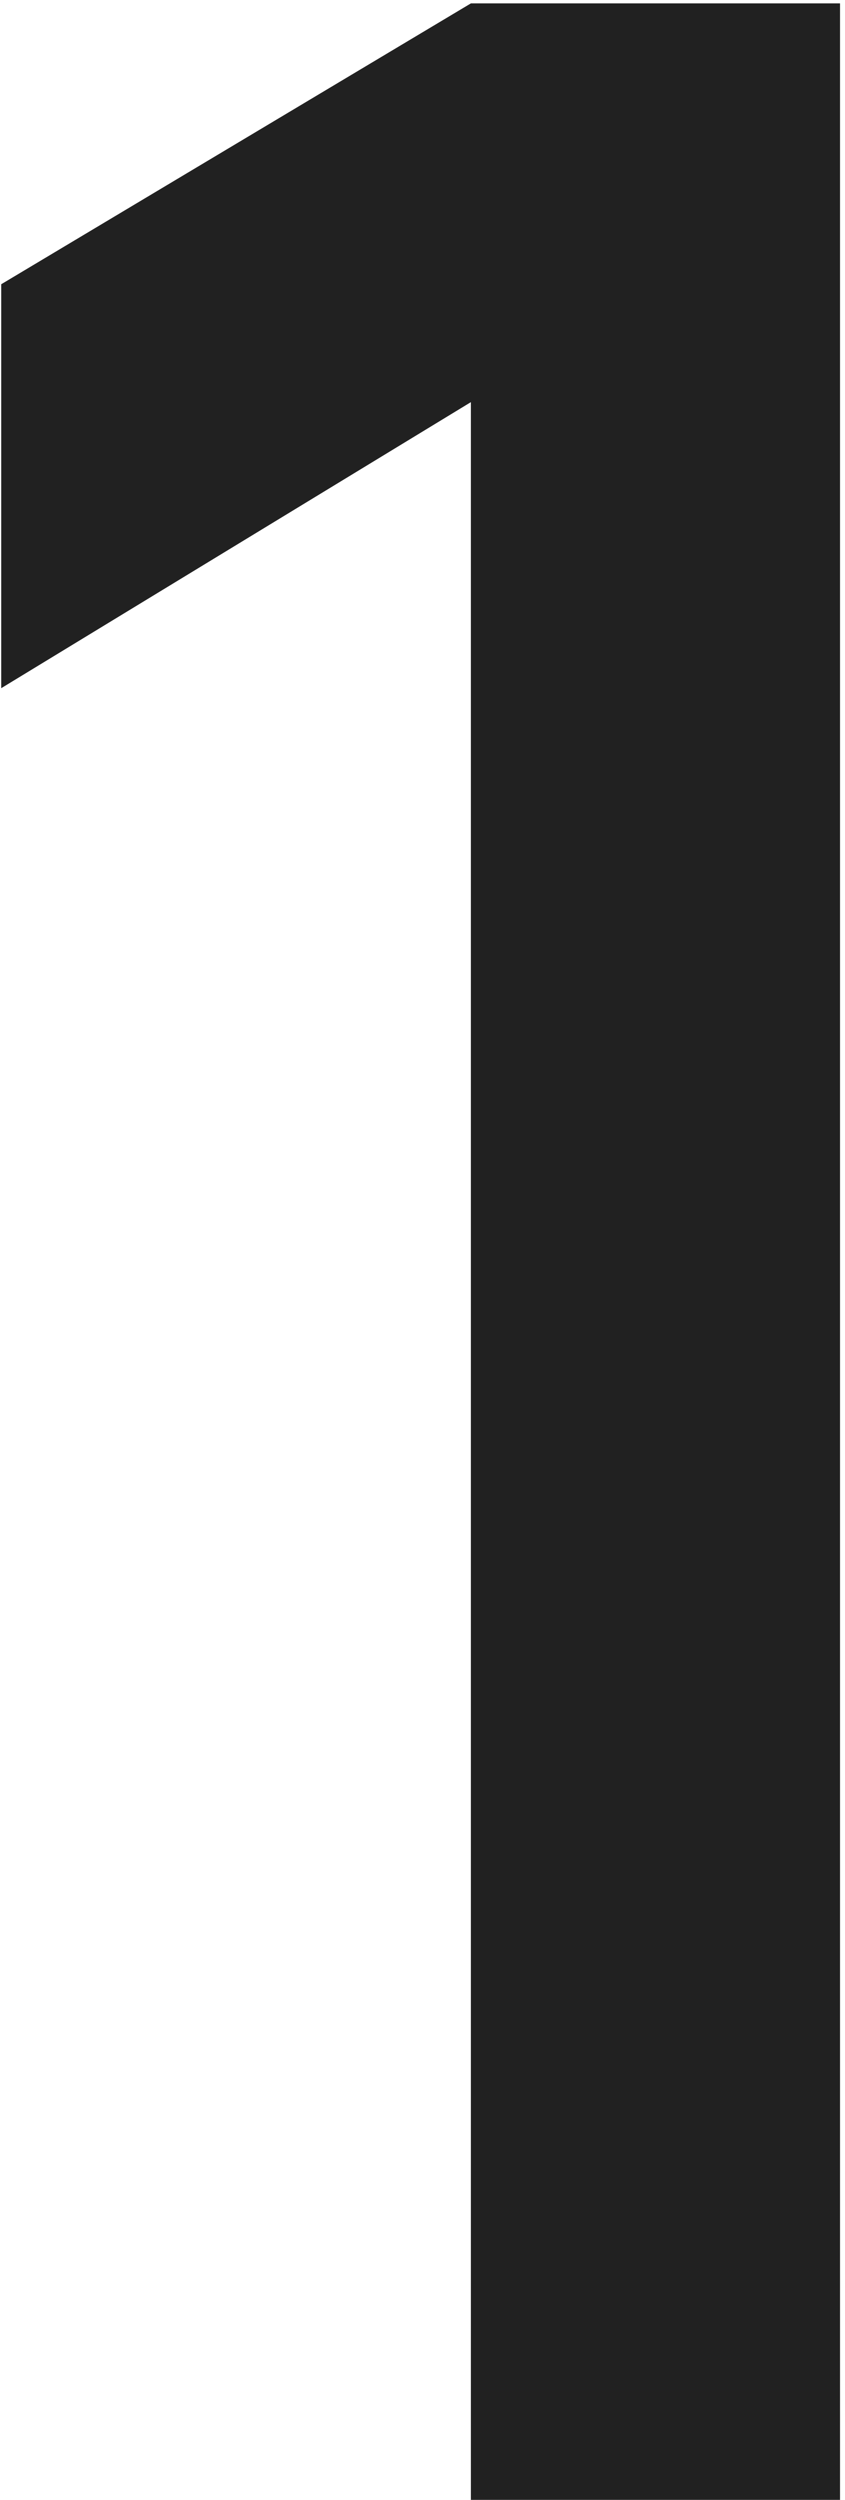
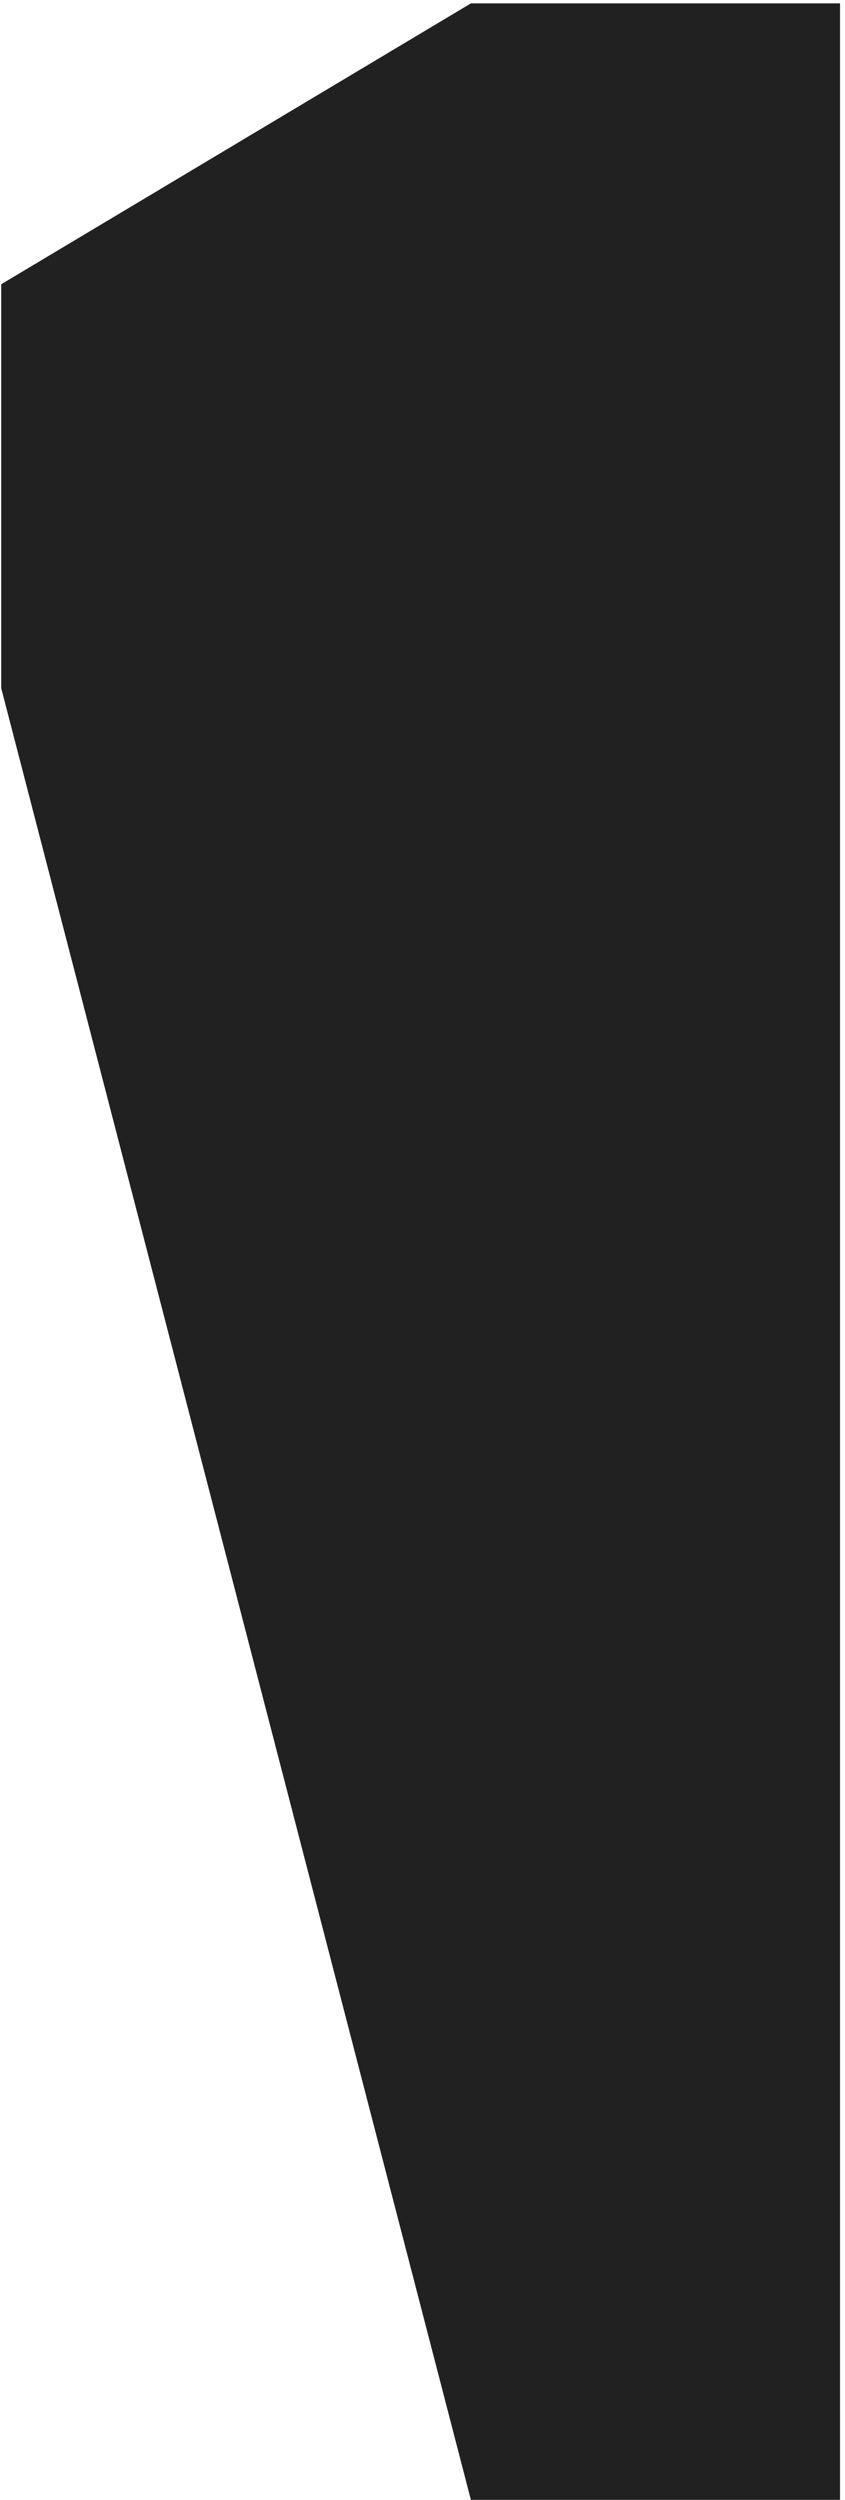
<svg xmlns="http://www.w3.org/2000/svg" width="94" height="278" viewBox="0 0 94 278" fill="none">
-   <path d="M52.382 278V44.72L0.135 76.531V31.61L52.382 0.377H93.447V278H52.382Z" fill="#212121" />
+   <path d="M52.382 278L0.135 76.531V31.61L52.382 0.377H93.447V278H52.382Z" fill="#212121" />
</svg>